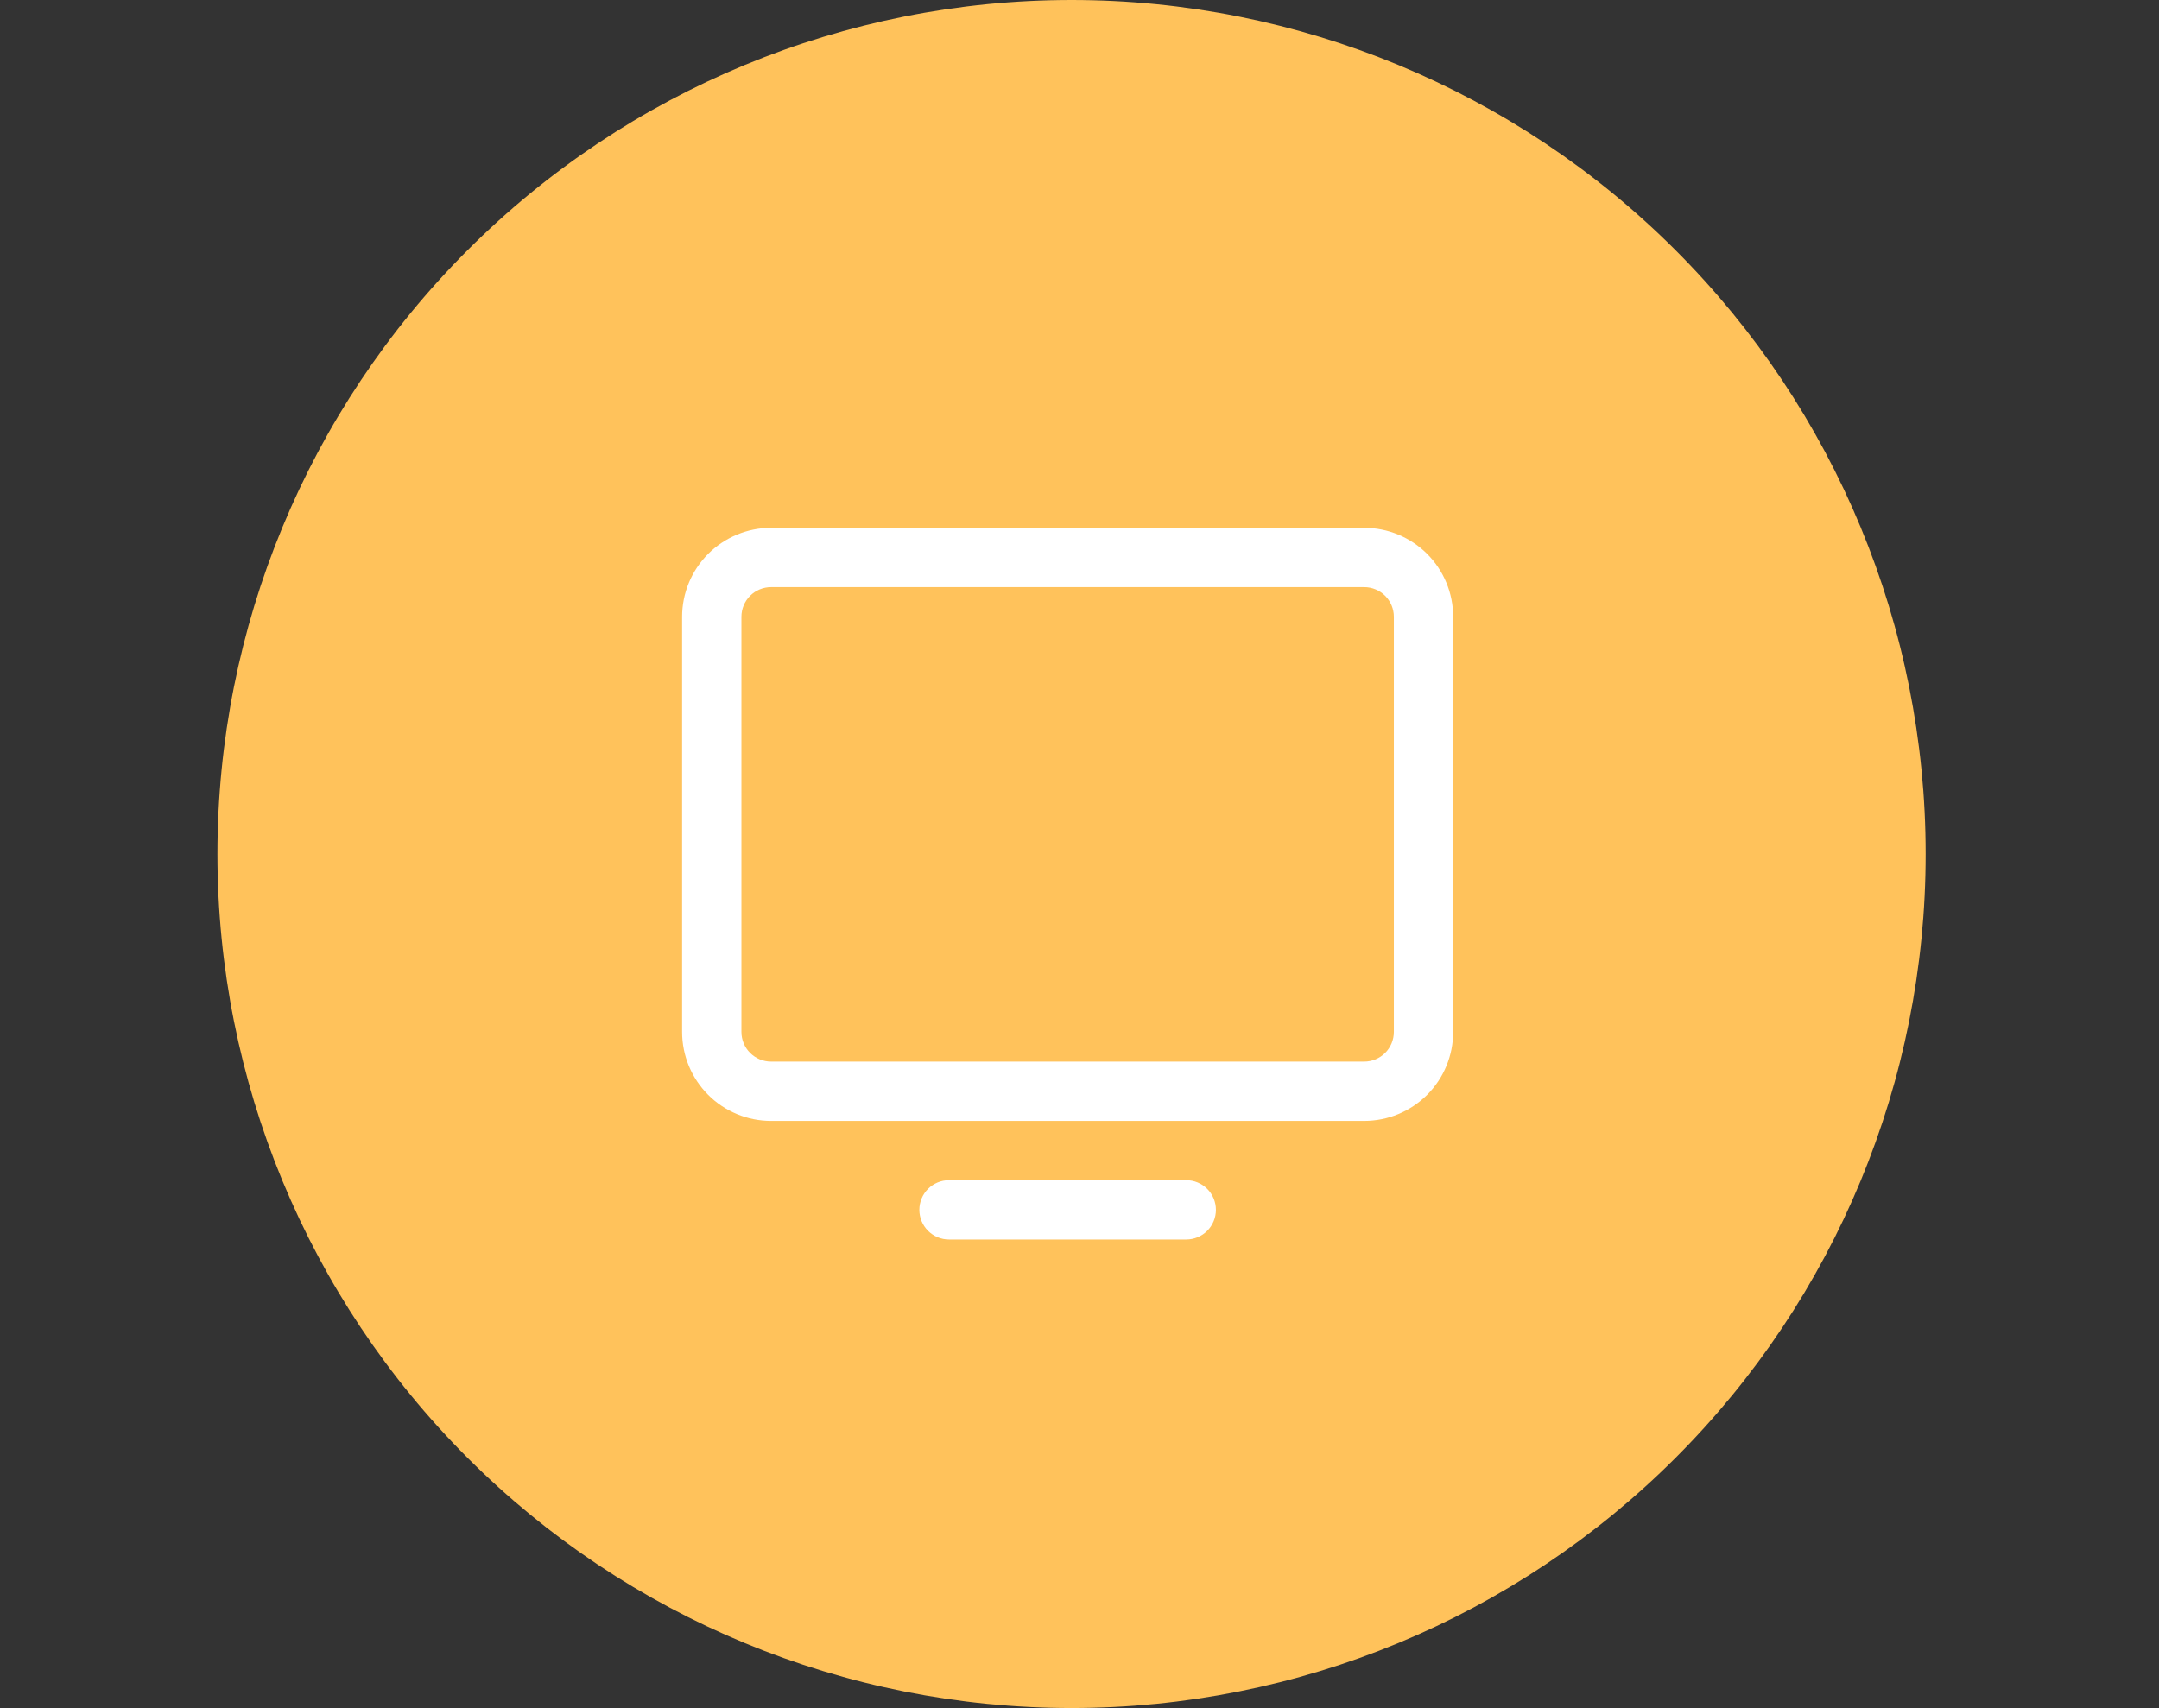
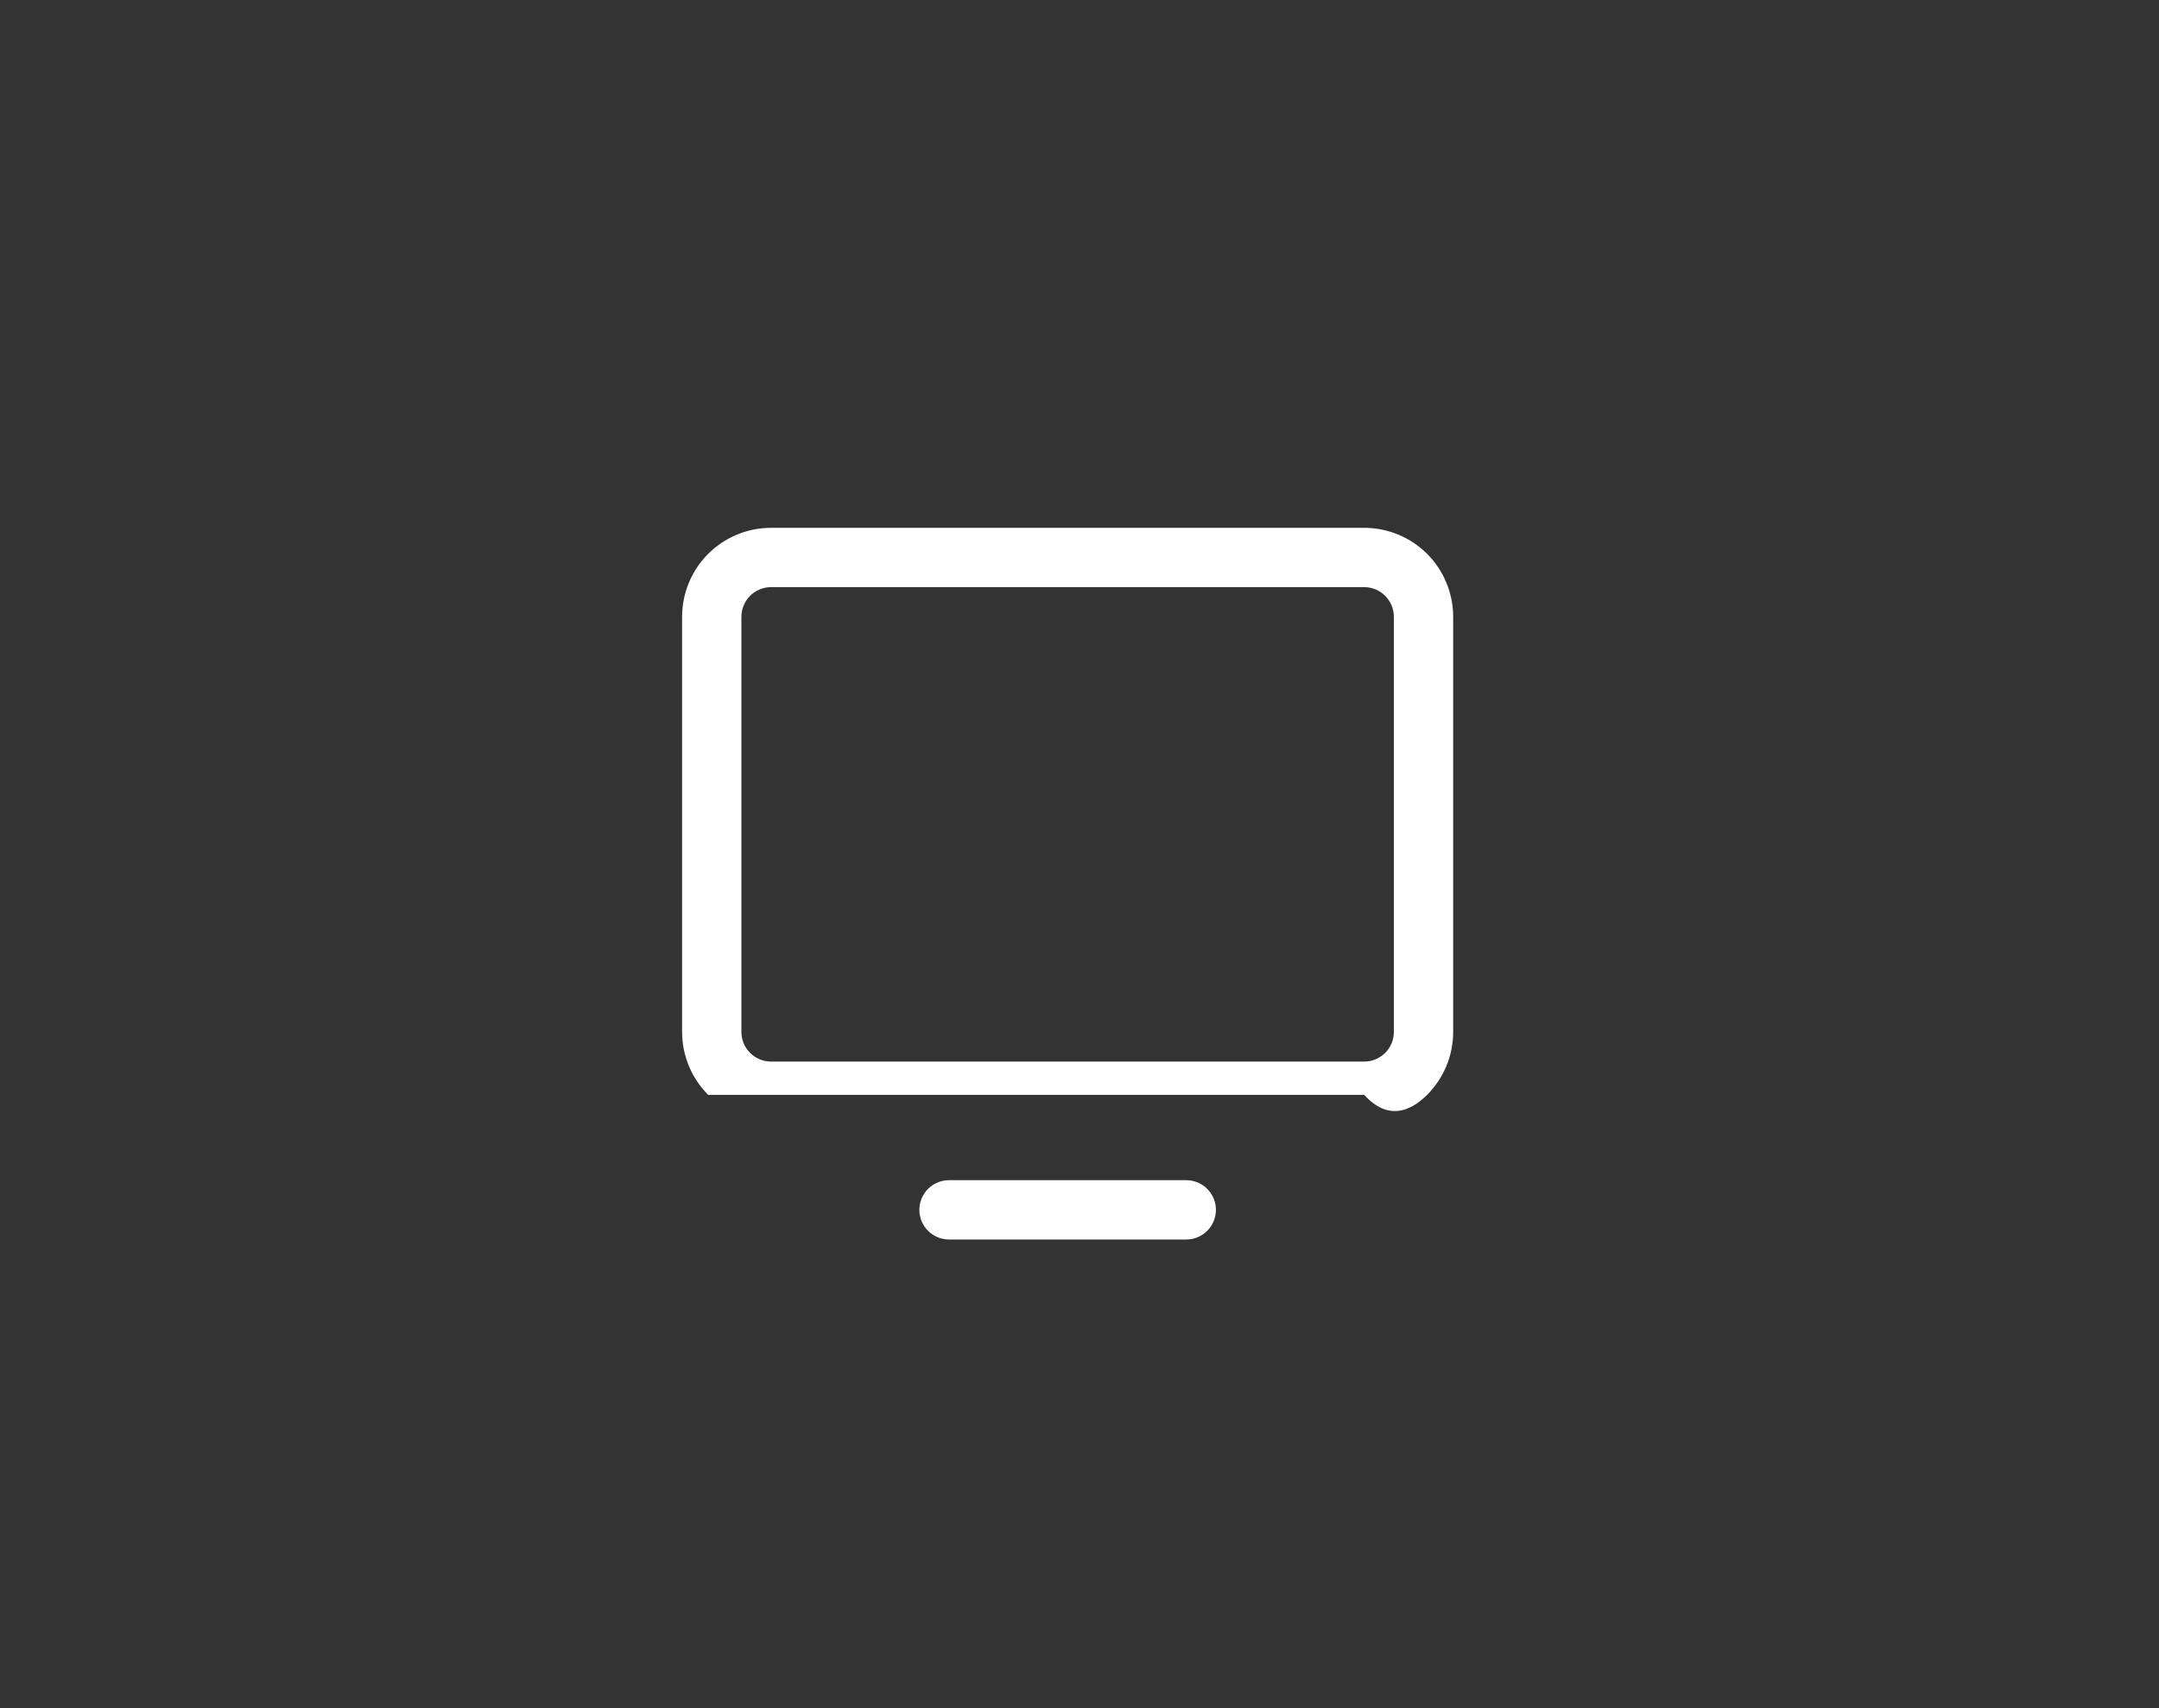
<svg xmlns="http://www.w3.org/2000/svg" width="91" height="72" viewBox="0 0 91 72" fill="none">
  <rect x="0" y="0" width="91" height="72" fill="#333333" stroke="none" />
-   <path d="M45.165 72C54.713 72 63.87 68.207 70.621 61.456C77.372 54.705 81.165 45.548 81.165 36C81.165 26.452 77.372 17.296 70.621 10.544C63.87 3.793 54.713 0 45.165 0C35.617 0 26.46 3.793 19.709 10.544C12.958 17.296 9.165 26.452 9.165 36C9.165 45.548 12.958 54.705 19.709 61.456C26.46 68.207 35.617 72 45.165 72Z" fill="#FFC25B" />
-   <path d="M57.5 22.25H32.5C31.505 22.25 30.552 22.645 29.848 23.348C29.145 24.052 28.75 25.005 28.75 26V43.5C28.75 44.495 29.145 45.448 29.848 46.152C30.552 46.855 31.505 47.25 32.5 47.25H57.5C58.495 47.25 59.448 46.855 60.152 46.152C60.855 45.448 61.25 44.495 61.25 43.5V26C61.25 25.005 60.855 24.052 60.152 23.348C59.448 22.645 58.495 22.25 57.5 22.25ZM58.75 43.5C58.75 43.831 58.618 44.15 58.384 44.384C58.15 44.618 57.831 44.75 57.5 44.75H32.5C32.169 44.75 31.851 44.618 31.616 44.384C31.382 44.15 31.25 43.831 31.25 43.5V26C31.25 25.669 31.382 25.351 31.616 25.116C31.851 24.882 32.169 24.75 32.5 24.75H57.5C57.831 24.75 58.15 24.882 58.384 25.116C58.618 25.351 58.75 25.669 58.75 26V43.5ZM51.25 51C51.25 51.331 51.118 51.65 50.884 51.884C50.65 52.118 50.331 52.25 50 52.25H40C39.669 52.25 39.35 52.118 39.116 51.884C38.882 51.65 38.75 51.331 38.75 51C38.75 50.669 38.882 50.35 39.116 50.116C39.35 49.882 39.669 49.75 40 49.75H50C50.331 49.75 50.65 49.882 50.884 50.116C51.118 50.35 51.25 50.669 51.25 51Z" fill="white" />
+   <path d="M57.5 22.25H32.5C31.505 22.25 30.552 22.645 29.848 23.348C29.145 24.052 28.75 25.005 28.75 26V43.5C28.75 44.495 29.145 45.448 29.848 46.152H57.5C58.495 47.25 59.448 46.855 60.152 46.152C60.855 45.448 61.25 44.495 61.25 43.5V26C61.25 25.005 60.855 24.052 60.152 23.348C59.448 22.645 58.495 22.25 57.5 22.25ZM58.75 43.5C58.75 43.831 58.618 44.15 58.384 44.384C58.15 44.618 57.831 44.75 57.5 44.75H32.5C32.169 44.75 31.851 44.618 31.616 44.384C31.382 44.15 31.25 43.831 31.25 43.5V26C31.25 25.669 31.382 25.351 31.616 25.116C31.851 24.882 32.169 24.75 32.5 24.75H57.5C57.831 24.75 58.15 24.882 58.384 25.116C58.618 25.351 58.75 25.669 58.75 26V43.5ZM51.25 51C51.25 51.331 51.118 51.65 50.884 51.884C50.65 52.118 50.331 52.25 50 52.25H40C39.669 52.25 39.35 52.118 39.116 51.884C38.882 51.65 38.75 51.331 38.75 51C38.75 50.669 38.882 50.35 39.116 50.116C39.35 49.882 39.669 49.75 40 49.75H50C50.331 49.75 50.65 49.882 50.884 50.116C51.118 50.35 51.25 50.669 51.25 51Z" fill="white" />
</svg>